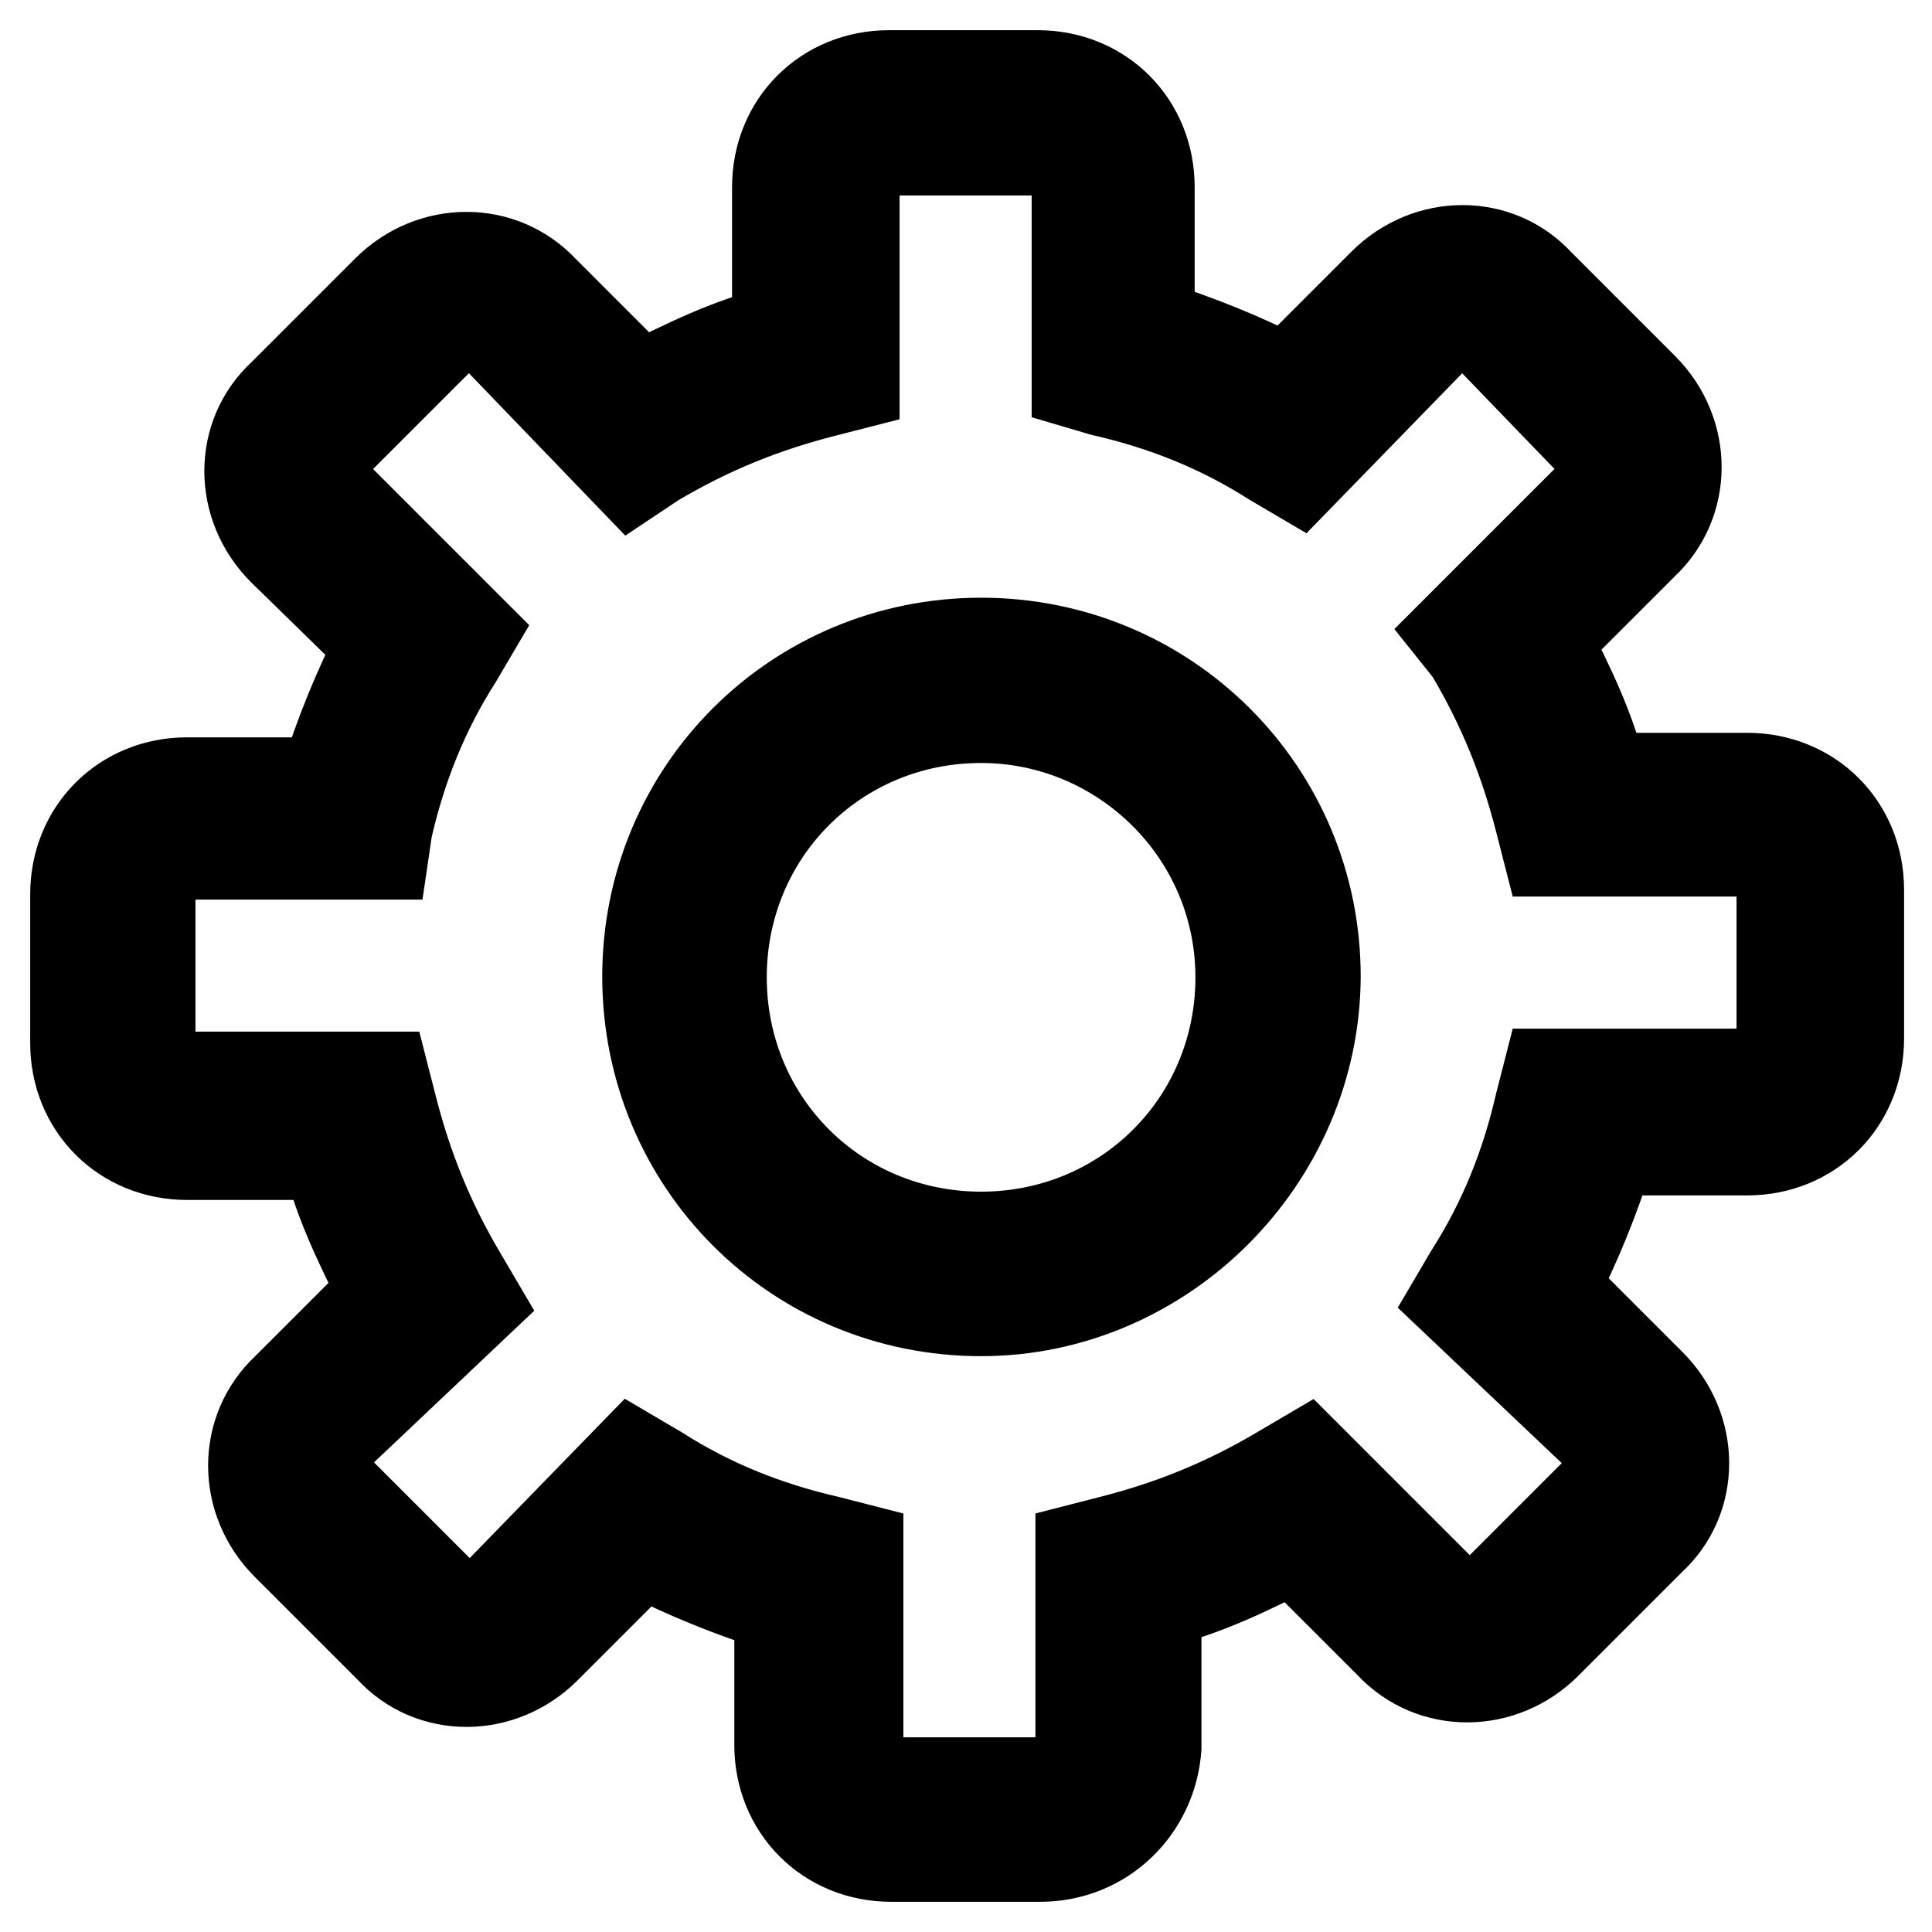
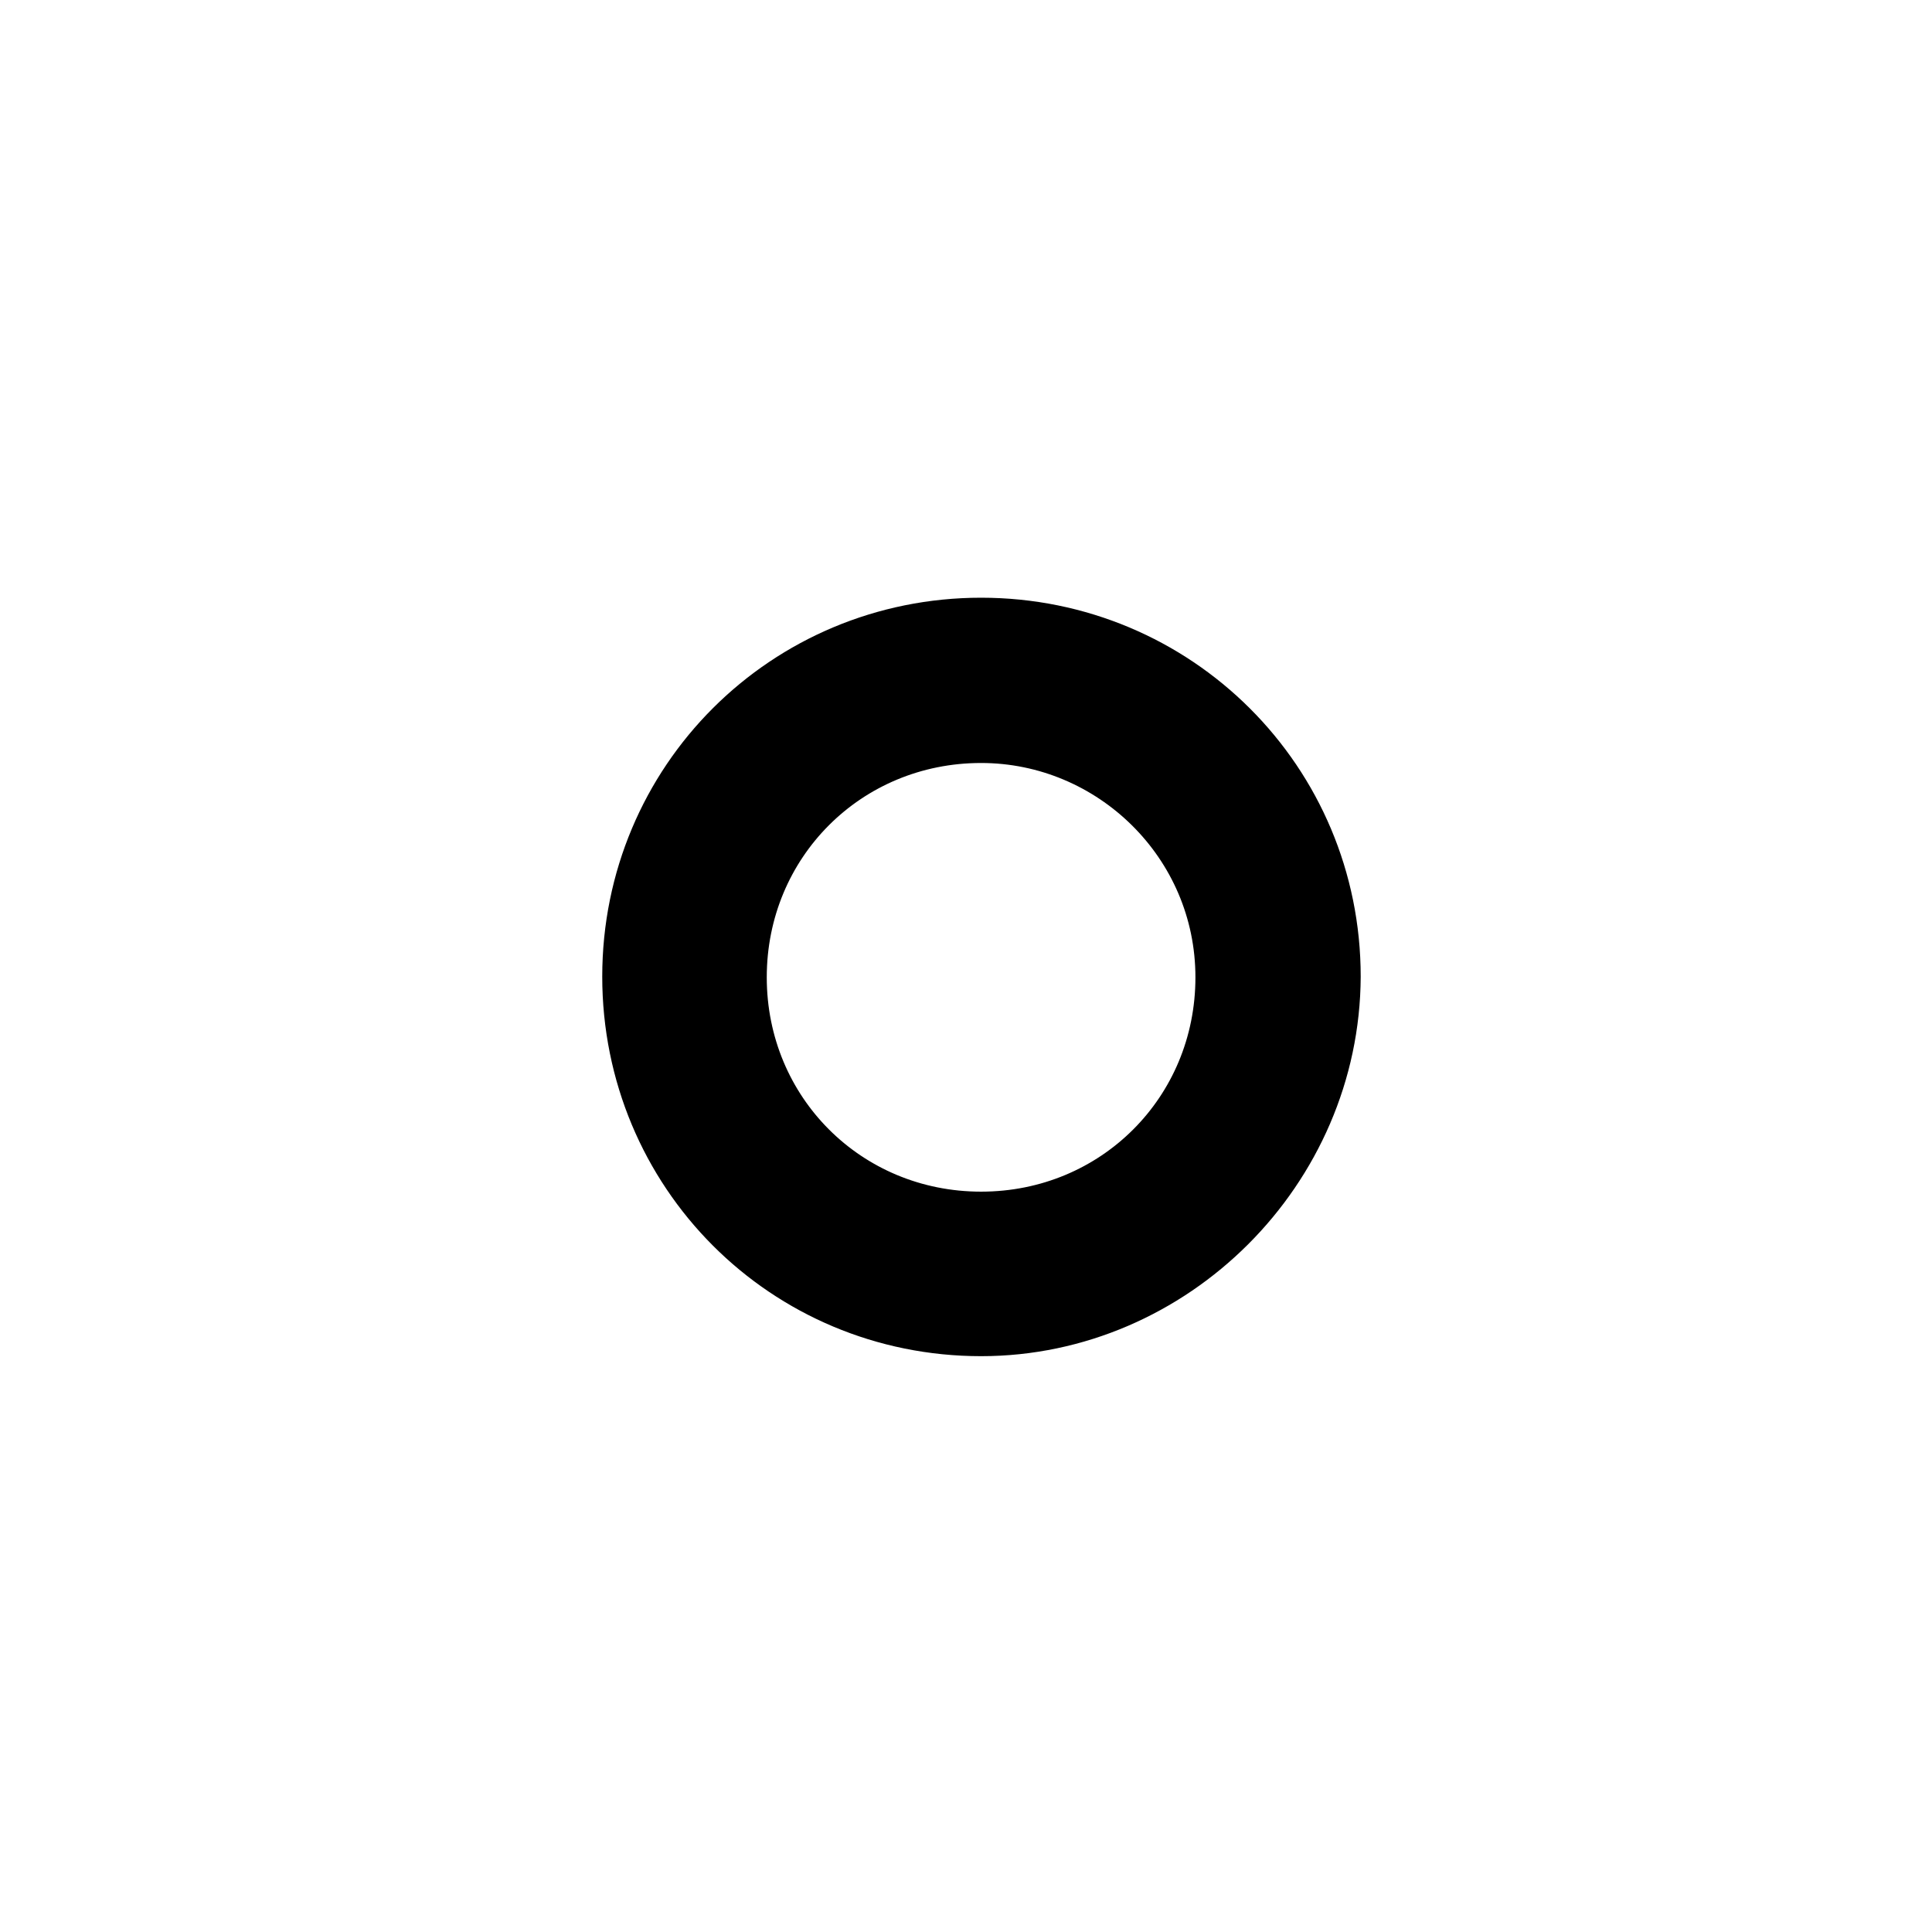
<svg xmlns="http://www.w3.org/2000/svg" version="1.1" x="0px" y="0px" viewBox="0 0 256 256" enable-background="new 0 0 256 256" xml:space="preserve">
  <g>
-     <path stroke-width="12" fill-opacity="0" stroke="#000000" d="M137.8,246h-19.7c-8.4,0-14.8-6.4-14.8-14.8v-18.2c-6.4-2-12.3-4.4-18.2-7.4l-12.8,12.8 c-5.9,5.9-15.2,5.9-20.6,0L38,204.7c-5.9-5.9-5.9-15.2,0-20.7l12.8-12.8c-2.9-5.9-5.9-11.8-7.4-18.2H24.8 c-8.4,0-14.8-6.4-14.8-14.8v-19.7c0-8.4,6.4-14.8,14.8-14.8h18.2c2-6.4,4.4-12.3,7.4-18.2L37.5,72.9c-5.9-5.9-5.9-15.2,0-20.6 l13.8-13.8c5.9-5.9,15.2-5.9,20.7,0l12.8,12.8c5.9-2.9,11.8-5.9,18.2-7.4V24.8c0-8.4,6.4-14.8,14.8-14.8h19.7 c8.4,0,14.8,6.4,14.8,14.8v18.2c6.4,2,12.3,4.4,18.2,7.4l12.8-12.8c5.9-5.9,15.2-5.9,20.6,0l13.8,13.8c5.9,5.9,5.9,15.2,0,20.7 l-12.8,12.8c3,5.9,5.9,11.8,7.4,18.2h19.2c8.4,0,14.8,6.4,14.8,14.8v19.7c0,8.4-6.4,14.8-14.8,14.8h-18.2c-2,6.4-4.4,12.3-7.4,18.2 l12.8,12.8c5.9,5.9,5.9,15.2,0,20.6l-13.8,13.8c-5.9,5.9-15.2,5.9-20.7,0l-12.8-12.8c-5.9,3-11.8,5.9-18.2,7.4v19.2 C152.6,239.6,146.2,246,137.8,246L137.8,246z M83.8,192.9l3.4,2c6.9,4.4,14.3,7.4,22.6,9.3l3.9,1v26.1c0,3,2,4.9,4.9,4.9h19.7 c3,0,4.9-2,4.9-4.9v-26.1l3.9-1c7.9-2,15.2-4.9,22.6-9.3l3.4-2l18.2,18.2c2,2,4.9,2,6.9,0l13.8-13.8c2-2,2-4.9,0-6.9l-19.2-18.2 l2-3.4c4.4-6.9,7.4-14.3,9.3-22.6l1-3.9h26.1c3,0,4.9-2,4.9-4.9v-19.7c0-2.9-2-4.9-4.9-4.9h-26.1l-1-3.9c-2-7.9-4.9-15.2-9.3-22.6 l-2-2.5l18.2-18.2c2-2,2-4.9,0-6.9l-13.8-14.3c-2-2-4.9-2-6.9,0l-18.2,18.7l-3.4-2c-6.9-4.4-14.3-7.4-22.6-9.3l-3.4-1V24.8 c0-3-2-4.9-4.9-4.9h-19.7c-3,0-4.9,2-4.9,4.9v26.1l-3.9,1c-7.9,2-15.2,4.9-22.6,9.3l-3,2L65.6,44.4c-2-2-4.9-2-6.9,0L44.4,58.7 c-2,2-2,4.9,0,6.9l18.2,18.2l-2,3.4c-4.4,6.9-7.4,14.3-9.3,22.6l-0.5,3.4H24.8c-3,0-4.9,2-4.9,4.9v19.7c0,3,2,4.9,4.9,4.9h26.1 l1,3.9c2,7.9,4.9,15.2,9.3,22.6l2,3.4l-18.7,17.7c-2,2-2,4.9,0,6.9l14.3,14.3c2,2,4.9,2,6.9,0L83.8,192.9L83.8,192.9z" />
    <path stroke-width="12" fill-opacity="0" stroke="#000000" d="M130,173.7c-24.6,0-44.2-19.7-44.2-44.3c0-24.6,19.7-44.2,44.2-44.2c24.6,0,44.3,19.7,44.3,44.2 C174.2,153.6,154.1,173.7,130,173.7z M130,95.1c-19.2,0-34.4,15.2-34.4,34.4c0,19.2,15.2,34.4,34.4,34.4 c19.2,0,34.4-15.2,34.4-34.4C164.4,110.3,148.7,95.1,130,95.1z" />
  </g>
</svg>